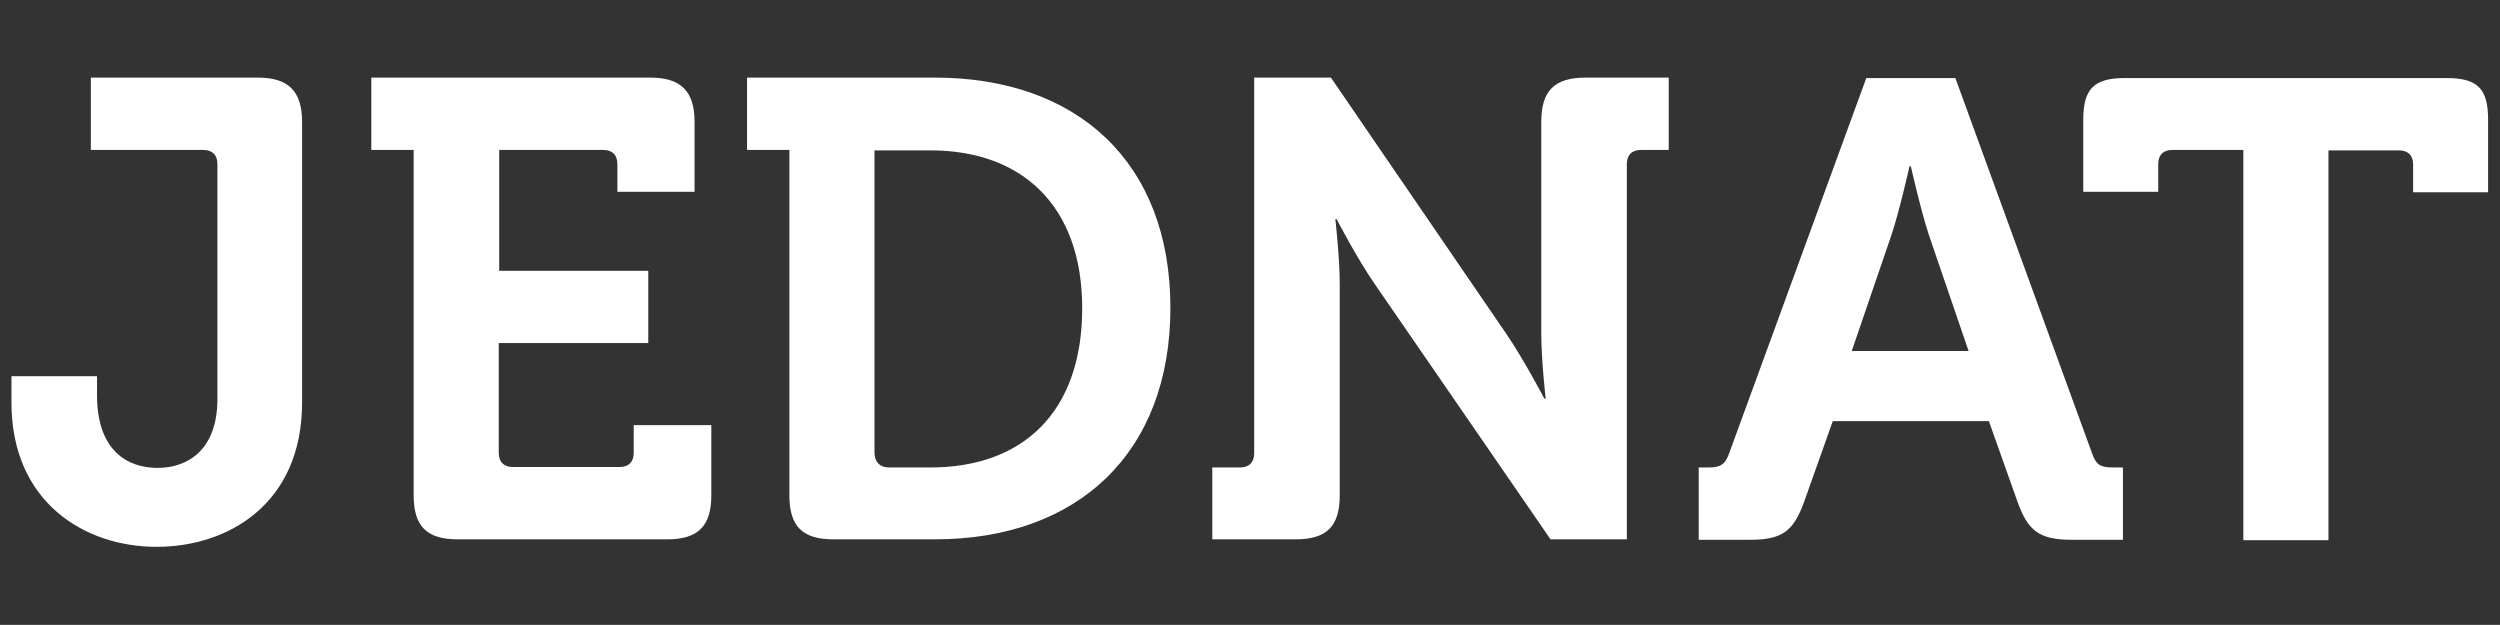
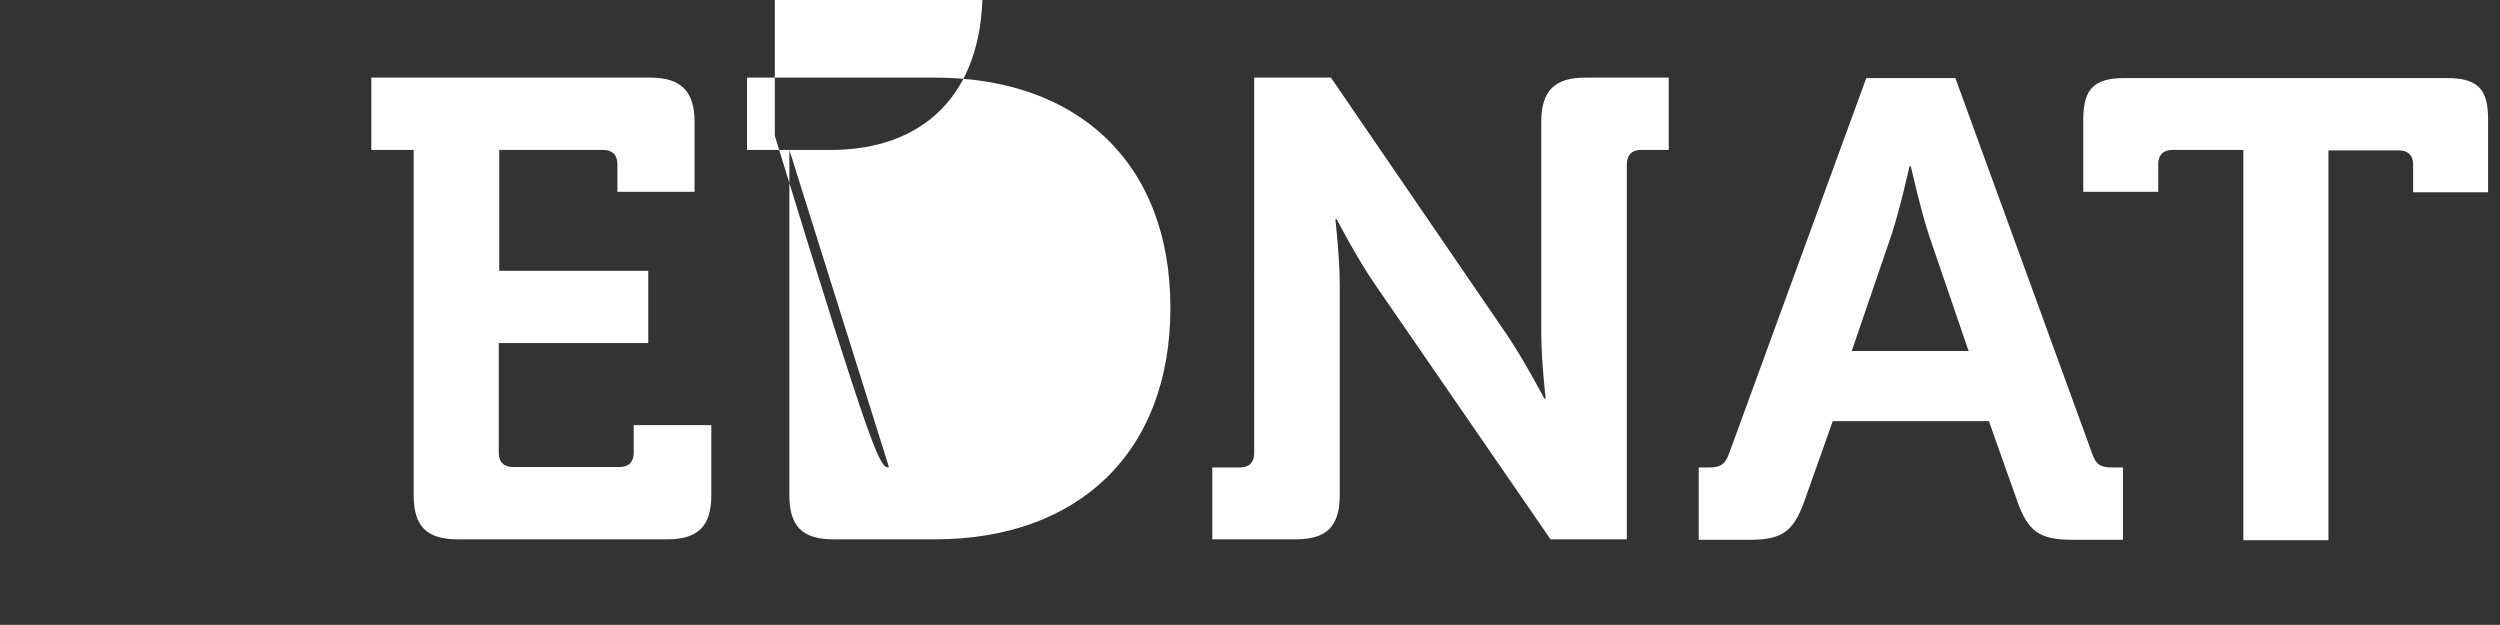
<svg xmlns="http://www.w3.org/2000/svg" version="1.1" id="Ebene_1" x="0px" y="0px" viewBox="0 0 566.9 141.7" style="enable-background:new 0 0 566.9 141.7;" xml:space="preserve">
  <rect x="0" y="0" width="566.9" height="141.7" fill="#333333" stroke="none" />
  <style type="text/css">
	.st0{fill:#FFFFFF;}
</style>
  <g>
-     <path class="st0" d="M2.6,85.3H22v4.3c0,12.5,6.8,16.5,13.7,16.5c7.1,0,13.6-4.3,13.6-15.6V37.2c0-2.1-1.2-3.2-3.2-3.2H20.6V17.6   h37.9c6.9,0,10,3.1,10,10v63.7c0,22.9-16.7,32.7-33,32.7c-16.4,0-32.9-10.2-32.9-32.7C2.6,91.3,2.6,85.3,2.6,85.3z" />
    <path class="st0" d="M93.8,34h-9.6V17.6h63.3c6.9,0,10,3.1,10,10v15.9H140v-6.3c0-2.1-1.2-3.2-3.2-3.2h-23.6v27.4H147v16.4h-33.9   v24.9c0,2.1,1.2,3.2,3.2,3.2h24.2c2.1,0,3.2-1.2,3.2-3.2v-6.3h17.6v15.9c0,7.1-3.1,10-10,10h-47.5c-7.1,0-10-3-10-10V34z" />
-     <path class="st0" d="M179,34h-9.6V17.6H212c32.3,0,53.4,19.2,53.4,52.2s-21.1,52.5-53.4,52.5h-23c-7.1,0-10-3-10-10V34z M201.6,106   h9.4c20.9,0,34.4-12.5,34.4-36.1c0-23.3-13.7-35.8-34.4-35.8h-12.7v68.7C198.4,104.8,199.5,106,201.6,106z" />
+     <path class="st0" d="M179,34h-9.6V17.6H212c32.3,0,53.4,19.2,53.4,52.2s-21.1,52.5-53.4,52.5h-23c-7.1,0-10-3-10-10V34z h9.4c20.9,0,34.4-12.5,34.4-36.1c0-23.3-13.7-35.8-34.4-35.8h-12.7v68.7C198.4,104.8,199.5,106,201.6,106z" />
    <path class="st0" d="M274.9,106h6.3c2.1,0,3.2-1.2,3.2-3.2V17.6h17.4l39.7,58c4.1,6,8.7,14.8,8.7,14.8h0.3c0,0-1-8.7-1-14.8v-48   c0-6.9,2.9-10,10-10h18.9V34h-6.3c-2.1,0-3.2,1.2-3.2,3.2v85.1h-17.3l-39.8-57.8c-4.1-5.9-8.7-14.8-8.7-14.8h-0.3c0,0,1,8.7,1,14.8   v47.8c0,7.1-3,10-10,10h-18.9L274.9,106L274.9,106z" />
    <path class="st0" d="M385.1,106h2.4c2.5,0,3.7-0.6,4.6-3.2l31.1-85.1h20.2l31,85.1c0.9,2.7,2.1,3.2,4.6,3.2h2.4v16.4h-11.5   c-7.4,0-10-1.9-12.4-8.6L451,95.5h-35.4l-6.5,18.3c-2.4,6.6-4.9,8.6-12.2,8.6h-11.7V106H385.1z M446.4,79.6l-9-26.3   c-1.9-5.8-4.1-15.6-4.1-15.6H433c0,0-2.2,9.9-4.1,15.6l-9,26.3C419.9,79.6,446.4,79.6,446.4,79.6z" />
    <path class="st0" d="M508.7,34h-16.1c-2.1,0-3.2,1.2-3.2,3.2v6.3h-17V27.1c0-6.9,2.4-9.4,9.4-9.4h73c7.1,0,9.4,2.5,9.4,9.4v16.5   h-17v-6.3c0-2.1-1.2-3.2-3.2-3.2h-16v88.4h-19.3V34z" />
  </g>
</svg>